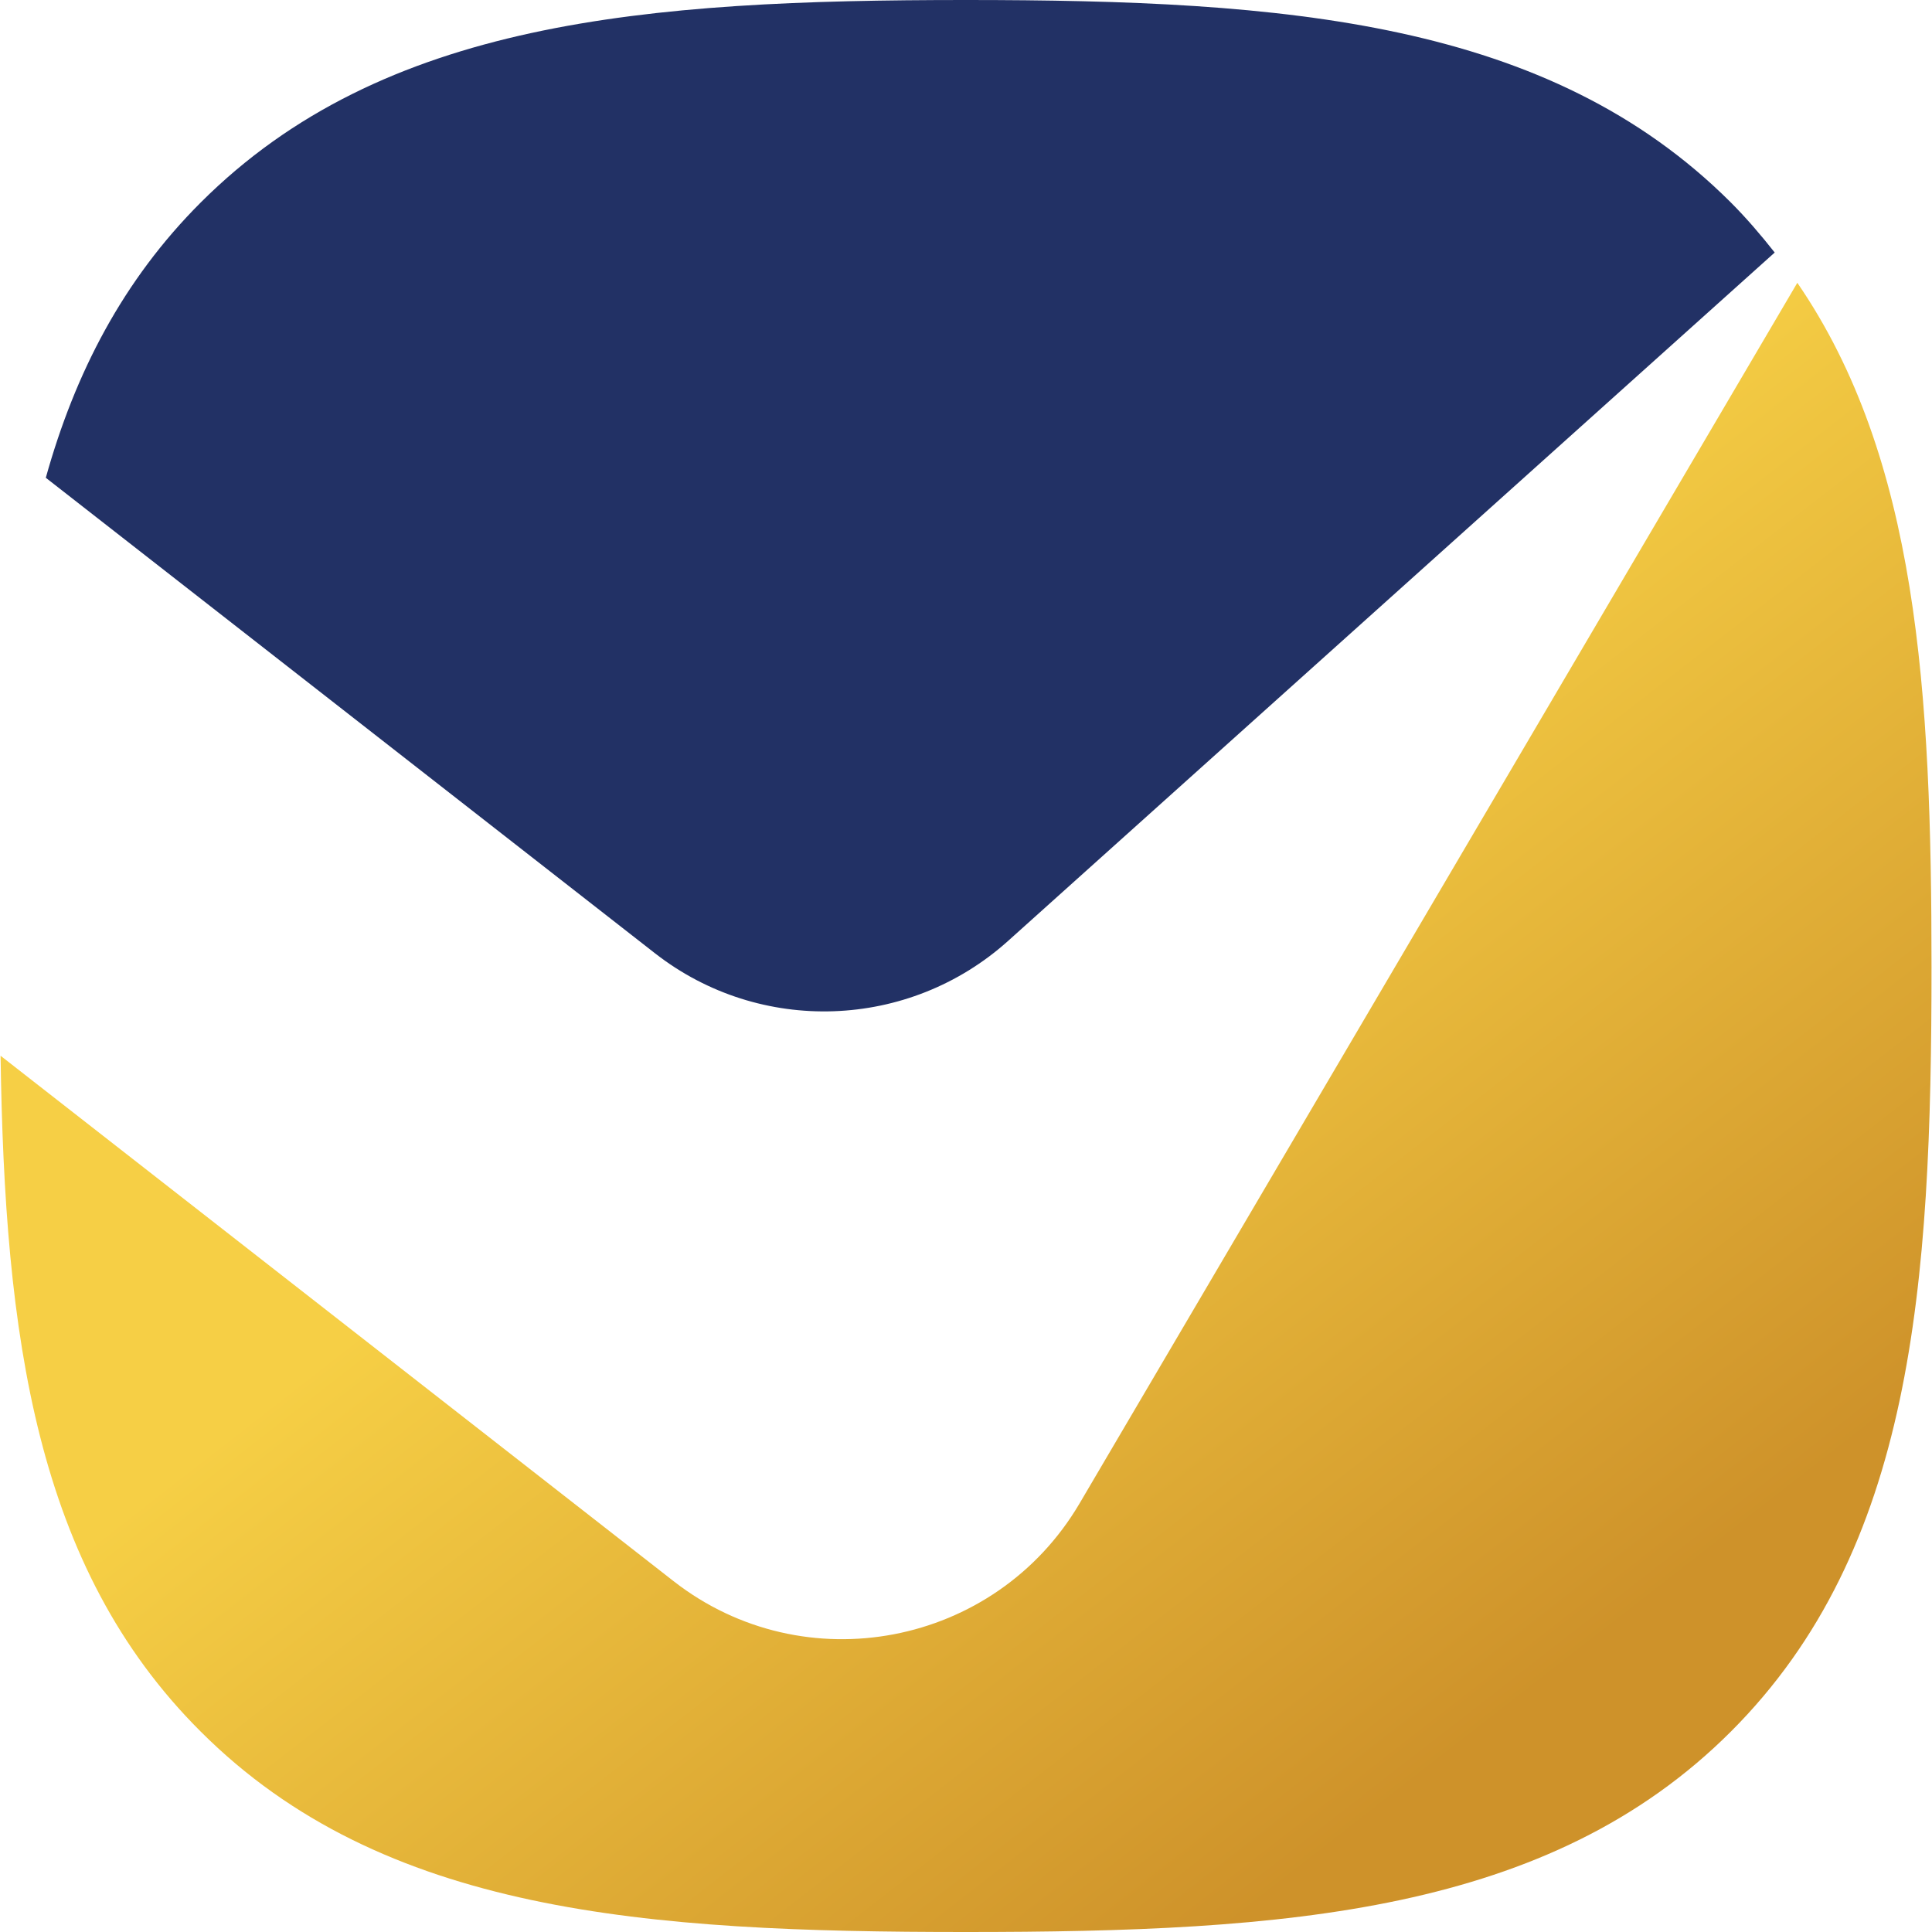
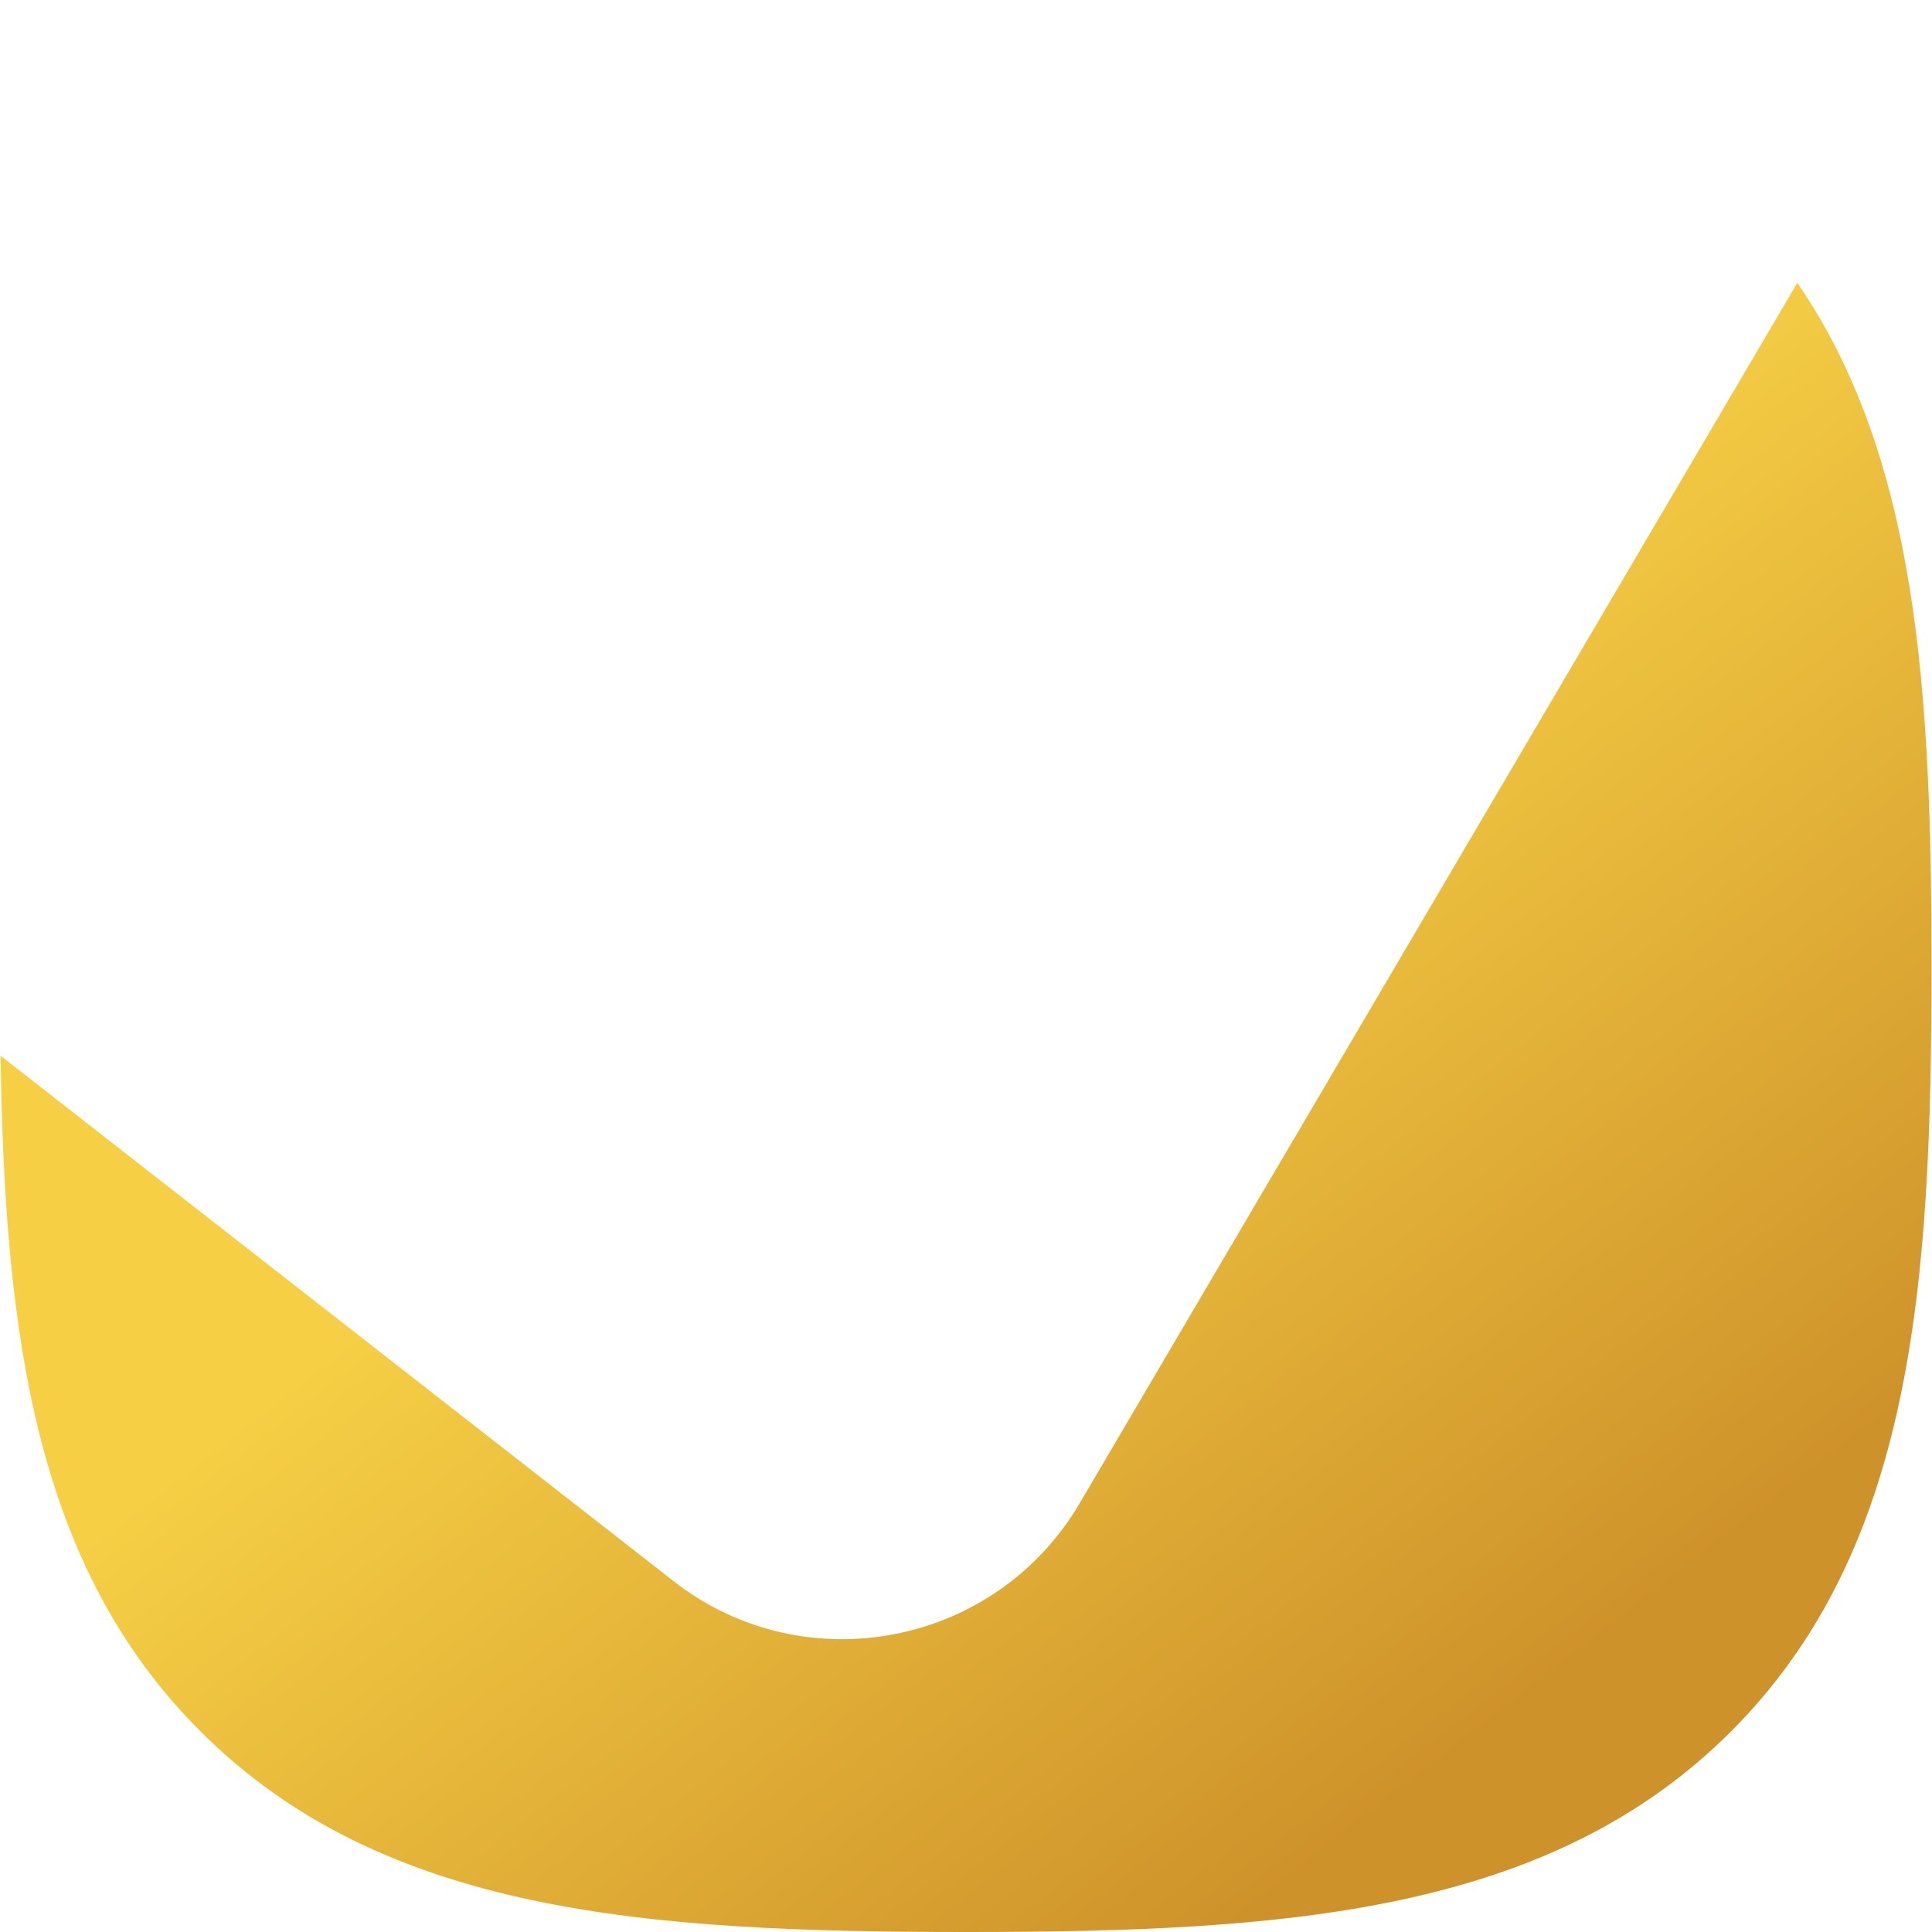
<svg xmlns="http://www.w3.org/2000/svg" width="24" height="24" viewBox="0 0 24 24" fill="none">
-   <path d="M8.139 11.844C9.442 12.859 11.289 12.795 12.521 11.69L22.046 3.137C21.874 2.919 21.695 2.709 21.497 2.511C19.235 0.256 15.977 0 11.998 0C8.011 0 4.754 0.256 2.492 2.517C1.528 3.481 0.933 4.631 0.569 5.935L8.139 11.844Z" fill="#223165" />
-   <path d="M22.327 3.513L13.409 18.679C12.361 20.455 9.991 20.908 8.369 19.643L0.007 13.115C0.058 16.596 0.441 19.465 2.492 21.509C4.753 23.77 8.017 24 11.997 24C15.983 24 19.241 23.77 21.503 21.509C23.764 19.247 23.994 15.989 23.994 12.01C23.994 8.586 23.822 5.692 22.327 3.513Z" fill="url(#paint0_linear_44394_15304)" />
+   <path d="M22.327 3.513L13.409 18.679C12.361 20.455 9.991 20.908 8.369 19.643L0.007 13.115C0.058 16.596 0.441 19.465 2.492 21.509C4.753 23.77 8.017 24 11.997 24C15.983 24 19.241 23.77 21.503 21.509C23.764 19.247 23.994 15.989 23.994 12.01C23.994 8.586 23.822 5.692 22.327 3.513" fill="url(#paint0_linear_44394_15304)" />
  <defs>
    <linearGradient id="paint0_linear_44394_15304" x1="11.333" y1="11.176" x2="19.022" y2="21.062" gradientUnits="userSpaceOnUse">
      <stop stop-color="#F6CF45" />
      <stop offset="1" stop-color="#CE922A" />
    </linearGradient>
  </defs>
</svg>